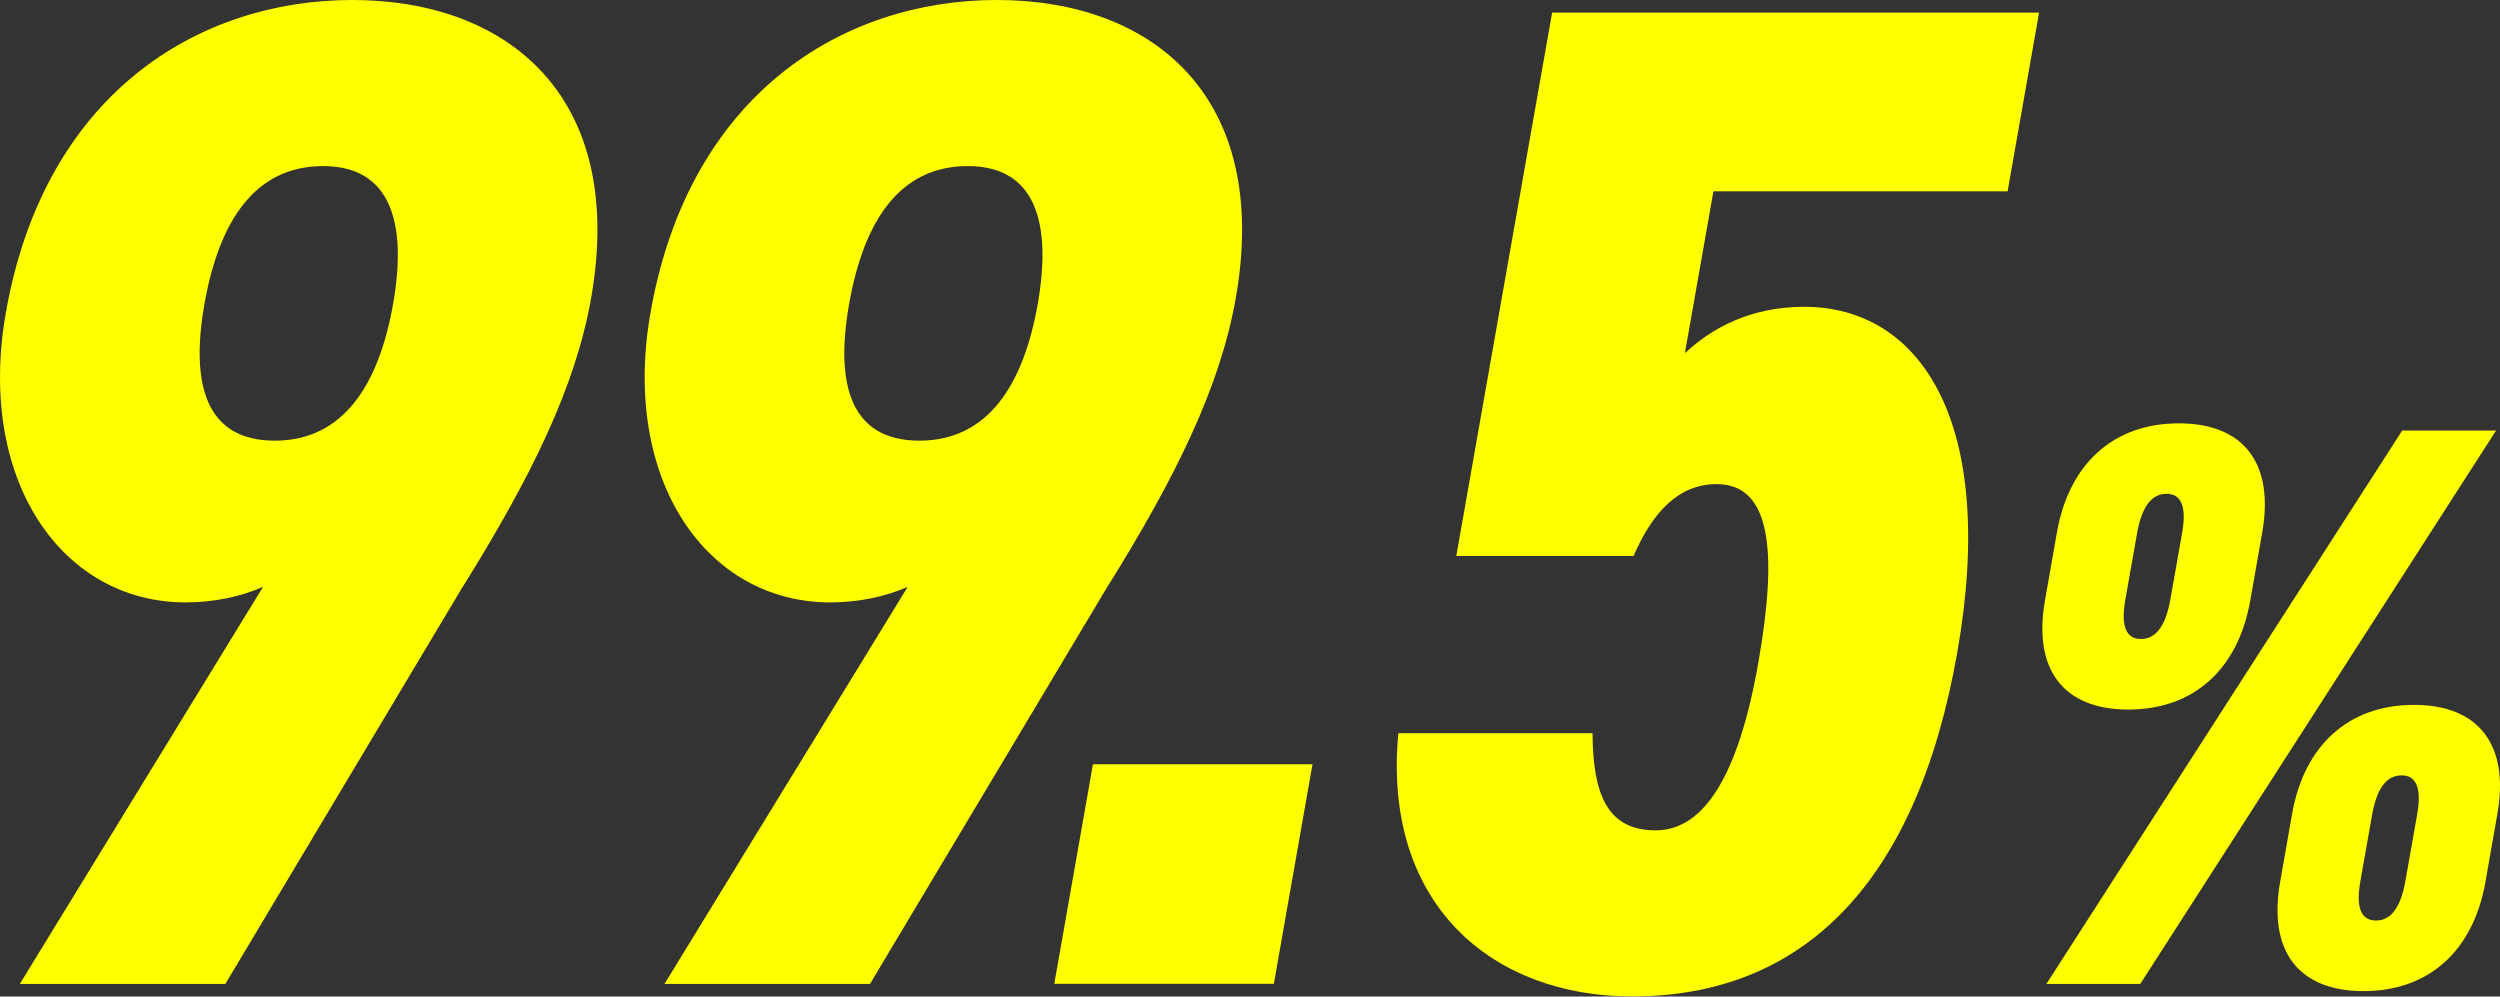
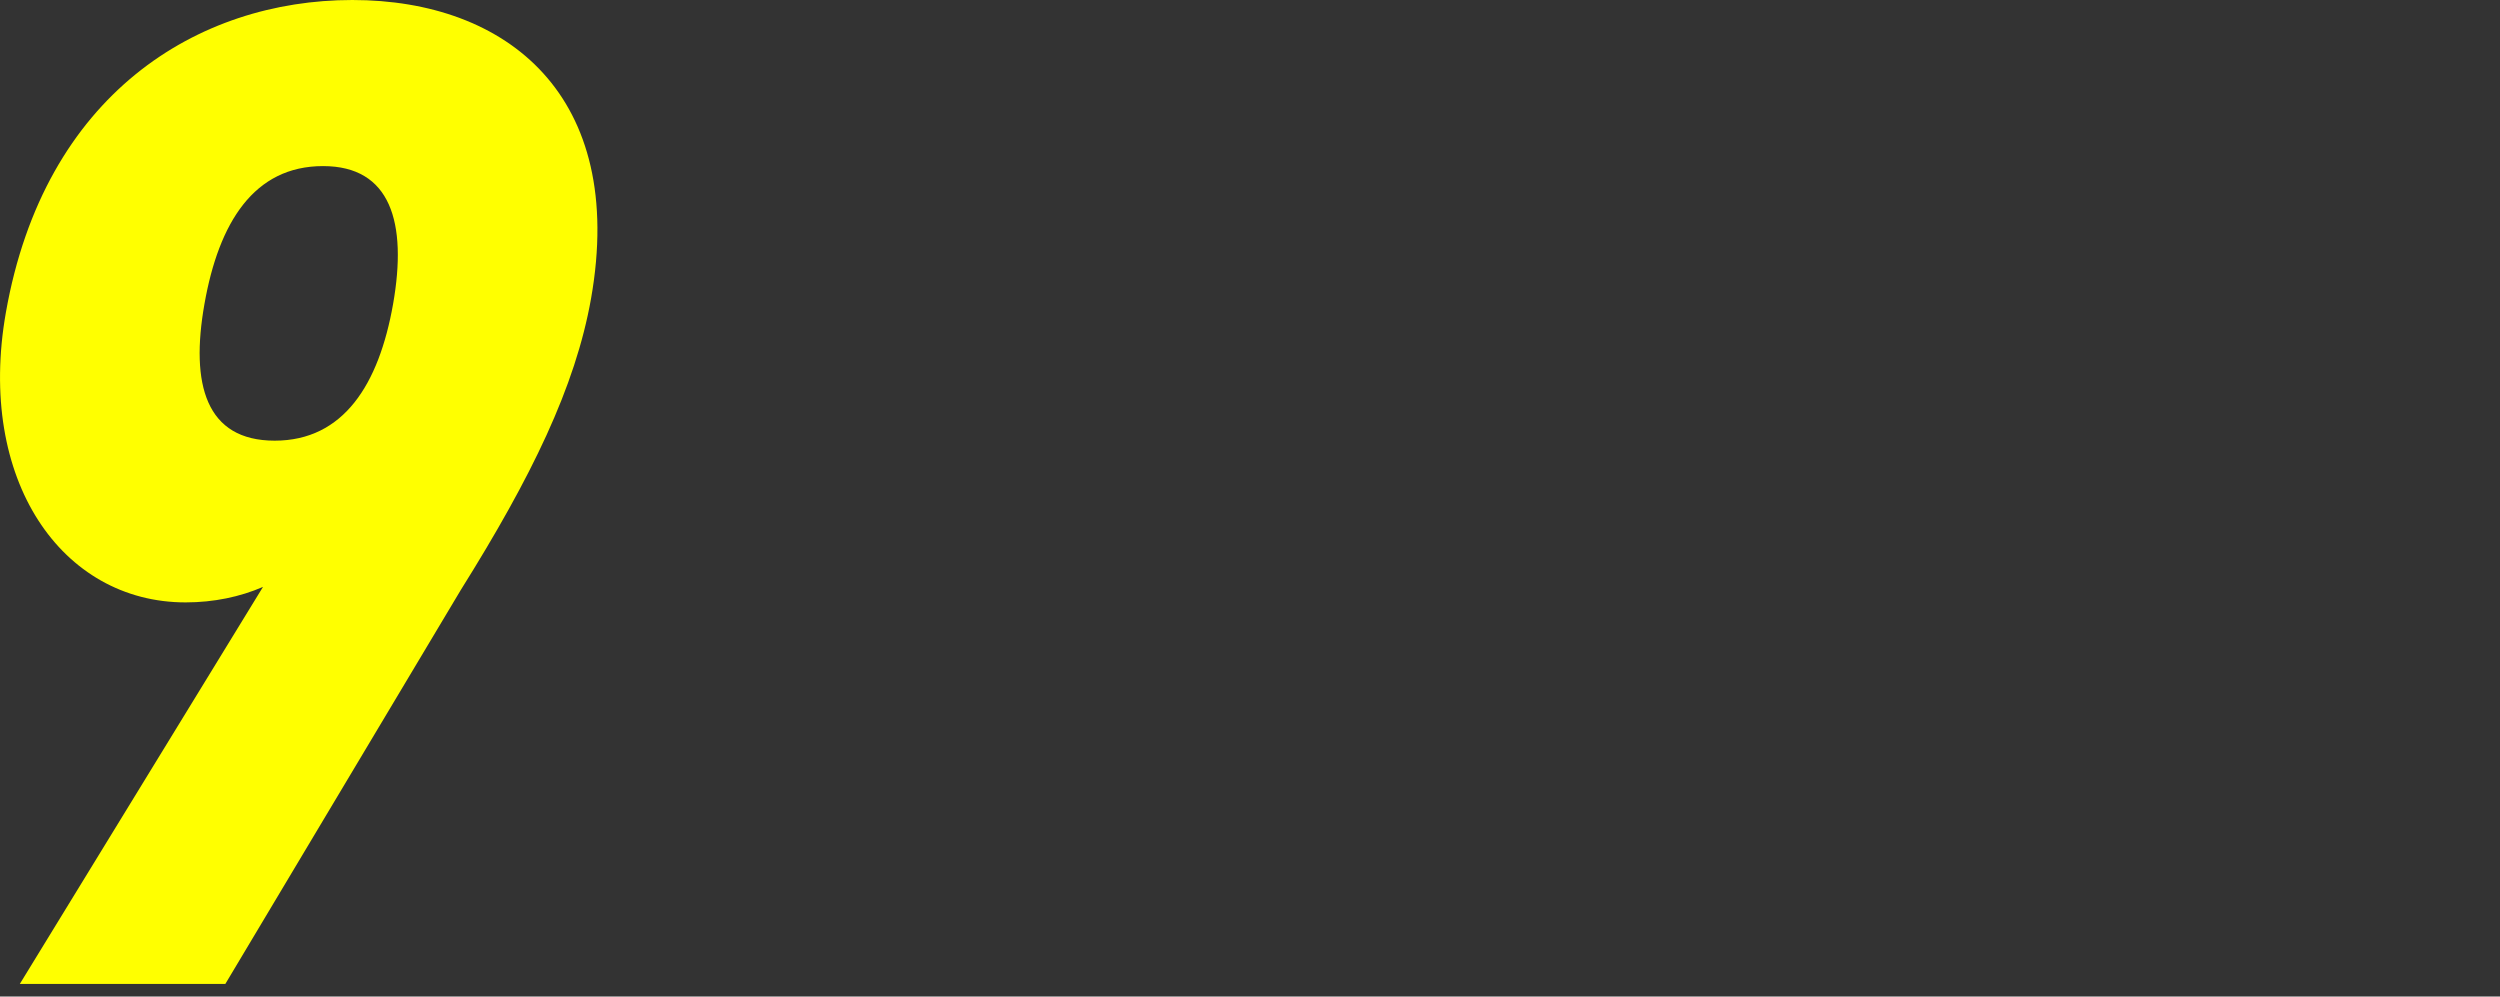
<svg xmlns="http://www.w3.org/2000/svg" id="uuid-727aa0b3-651e-4cc3-aca8-8b18cffe28bc" data-name="レイヤー 2" viewBox="0 0 229.54 91.5">
  <rect x="0" y="0" width="229.54" height="91.5" fill="#333333" stroke="none" />
  <g id="uuid-63483b26-1411-473c-8a0b-71e240ff1415" data-name="レイヤー 1">
    <g>
      <path d="M24.14,53.89c-2.1.91-4.52,1.42-7.1,1.42C5.67,55.31-2.17,44.07.54,28.69,4.07,8.66,18.13,0,32.35,0s25.2,8.79,21.92,27.4c-1.44,8.14-5.48,16.41-11.95,26.75l-21.63,36.19H1.82l22.32-36.44ZM29.66,15.25c-6.33,0-9.57,5.17-10.89,12.67-1.3,7.37.12,12.54,6.45,12.54s9.57-5.17,10.87-12.54c1.32-7.5-.22-12.67-6.43-12.67Z" fill="#ff0" stroke-width="0" />
-       <path d="M83.33,53.89c-2.1.91-4.51,1.42-7.1,1.42-11.37,0-19.21-11.24-16.5-26.62C63.26,8.66,77.32,0,91.54,0s25.2,8.79,21.92,27.4c-1.44,8.14-5.48,16.41-11.95,26.75l-21.63,36.19h-18.87l22.32-36.44ZM88.85,15.25c-6.33,0-9.57,5.17-10.89,12.67-1.3,7.37.12,12.54,6.45,12.54s9.57-5.17,10.87-12.54c1.32-7.5-.22-12.67-6.42-12.67Z" fill="#ff0" stroke-width="0" />
-       <path d="M116.96,90.33h-20.16l3.55-20.16h20.16l-3.55,20.16Z" fill="#ff0" stroke-width="0" />
-       <path d="M149.99,51.05h-16.28L142.51,1.16h44.71l-2.89,16.41h-27.01l-2.62,14.86c2.48-2.33,6.05-4.26,10.96-4.26,10.6,0,17.8,10.47,14.04,31.79-3.71,21.06-14.09,31.53-29.85,31.53-12.79,0-22.94-8.4-21.46-24.17h17.83c.03,5.69,1.4,8.92,5.79,8.92s7.59-4.91,9.43-15.38,1.08-16.41-3.83-16.41c-3.49,0-5.88,2.58-7.62,6.59Z" fill="#ff0" stroke-width="0" />
-       <path d="M195.42,65.15c-6.04,0-8.76-3.76-7.66-10.01l1.1-6.26c1.1-6.26,5.15-10.01,11.19-10.01s8.76,3.75,7.66,10.01l-1.1,6.26c-1.1,6.26-5.15,10.01-11.19,10.01ZM229.18,39.53l-32.67,50.81h-8.62l32.67-50.81h8.62ZM198.92,45.34c-1.4,0-2.28,1.25-2.7,3.61l-1.08,6.11c-.42,2.36.03,3.61,1.43,3.61s2.28-1.25,2.7-3.61l1.08-6.11c.42-2.36-.03-3.61-1.43-3.61ZM217.01,91c-6.04,0-8.76-3.75-7.66-10.01l1.1-6.26c1.1-6.26,5.15-10.01,11.19-10.01s8.76,3.76,7.66,10.01l-1.1,6.26c-1.1,6.26-5.15,10.01-11.19,10.01ZM220.5,71.19c-1.4,0-2.28,1.25-2.7,3.61l-1.08,6.11c-.42,2.36.03,3.61,1.43,3.61s2.28-1.25,2.7-3.61l1.08-6.11c.42-2.36-.03-3.61-1.43-3.61Z" fill="#ff0" stroke-width="0" />
    </g>
  </g>
</svg>